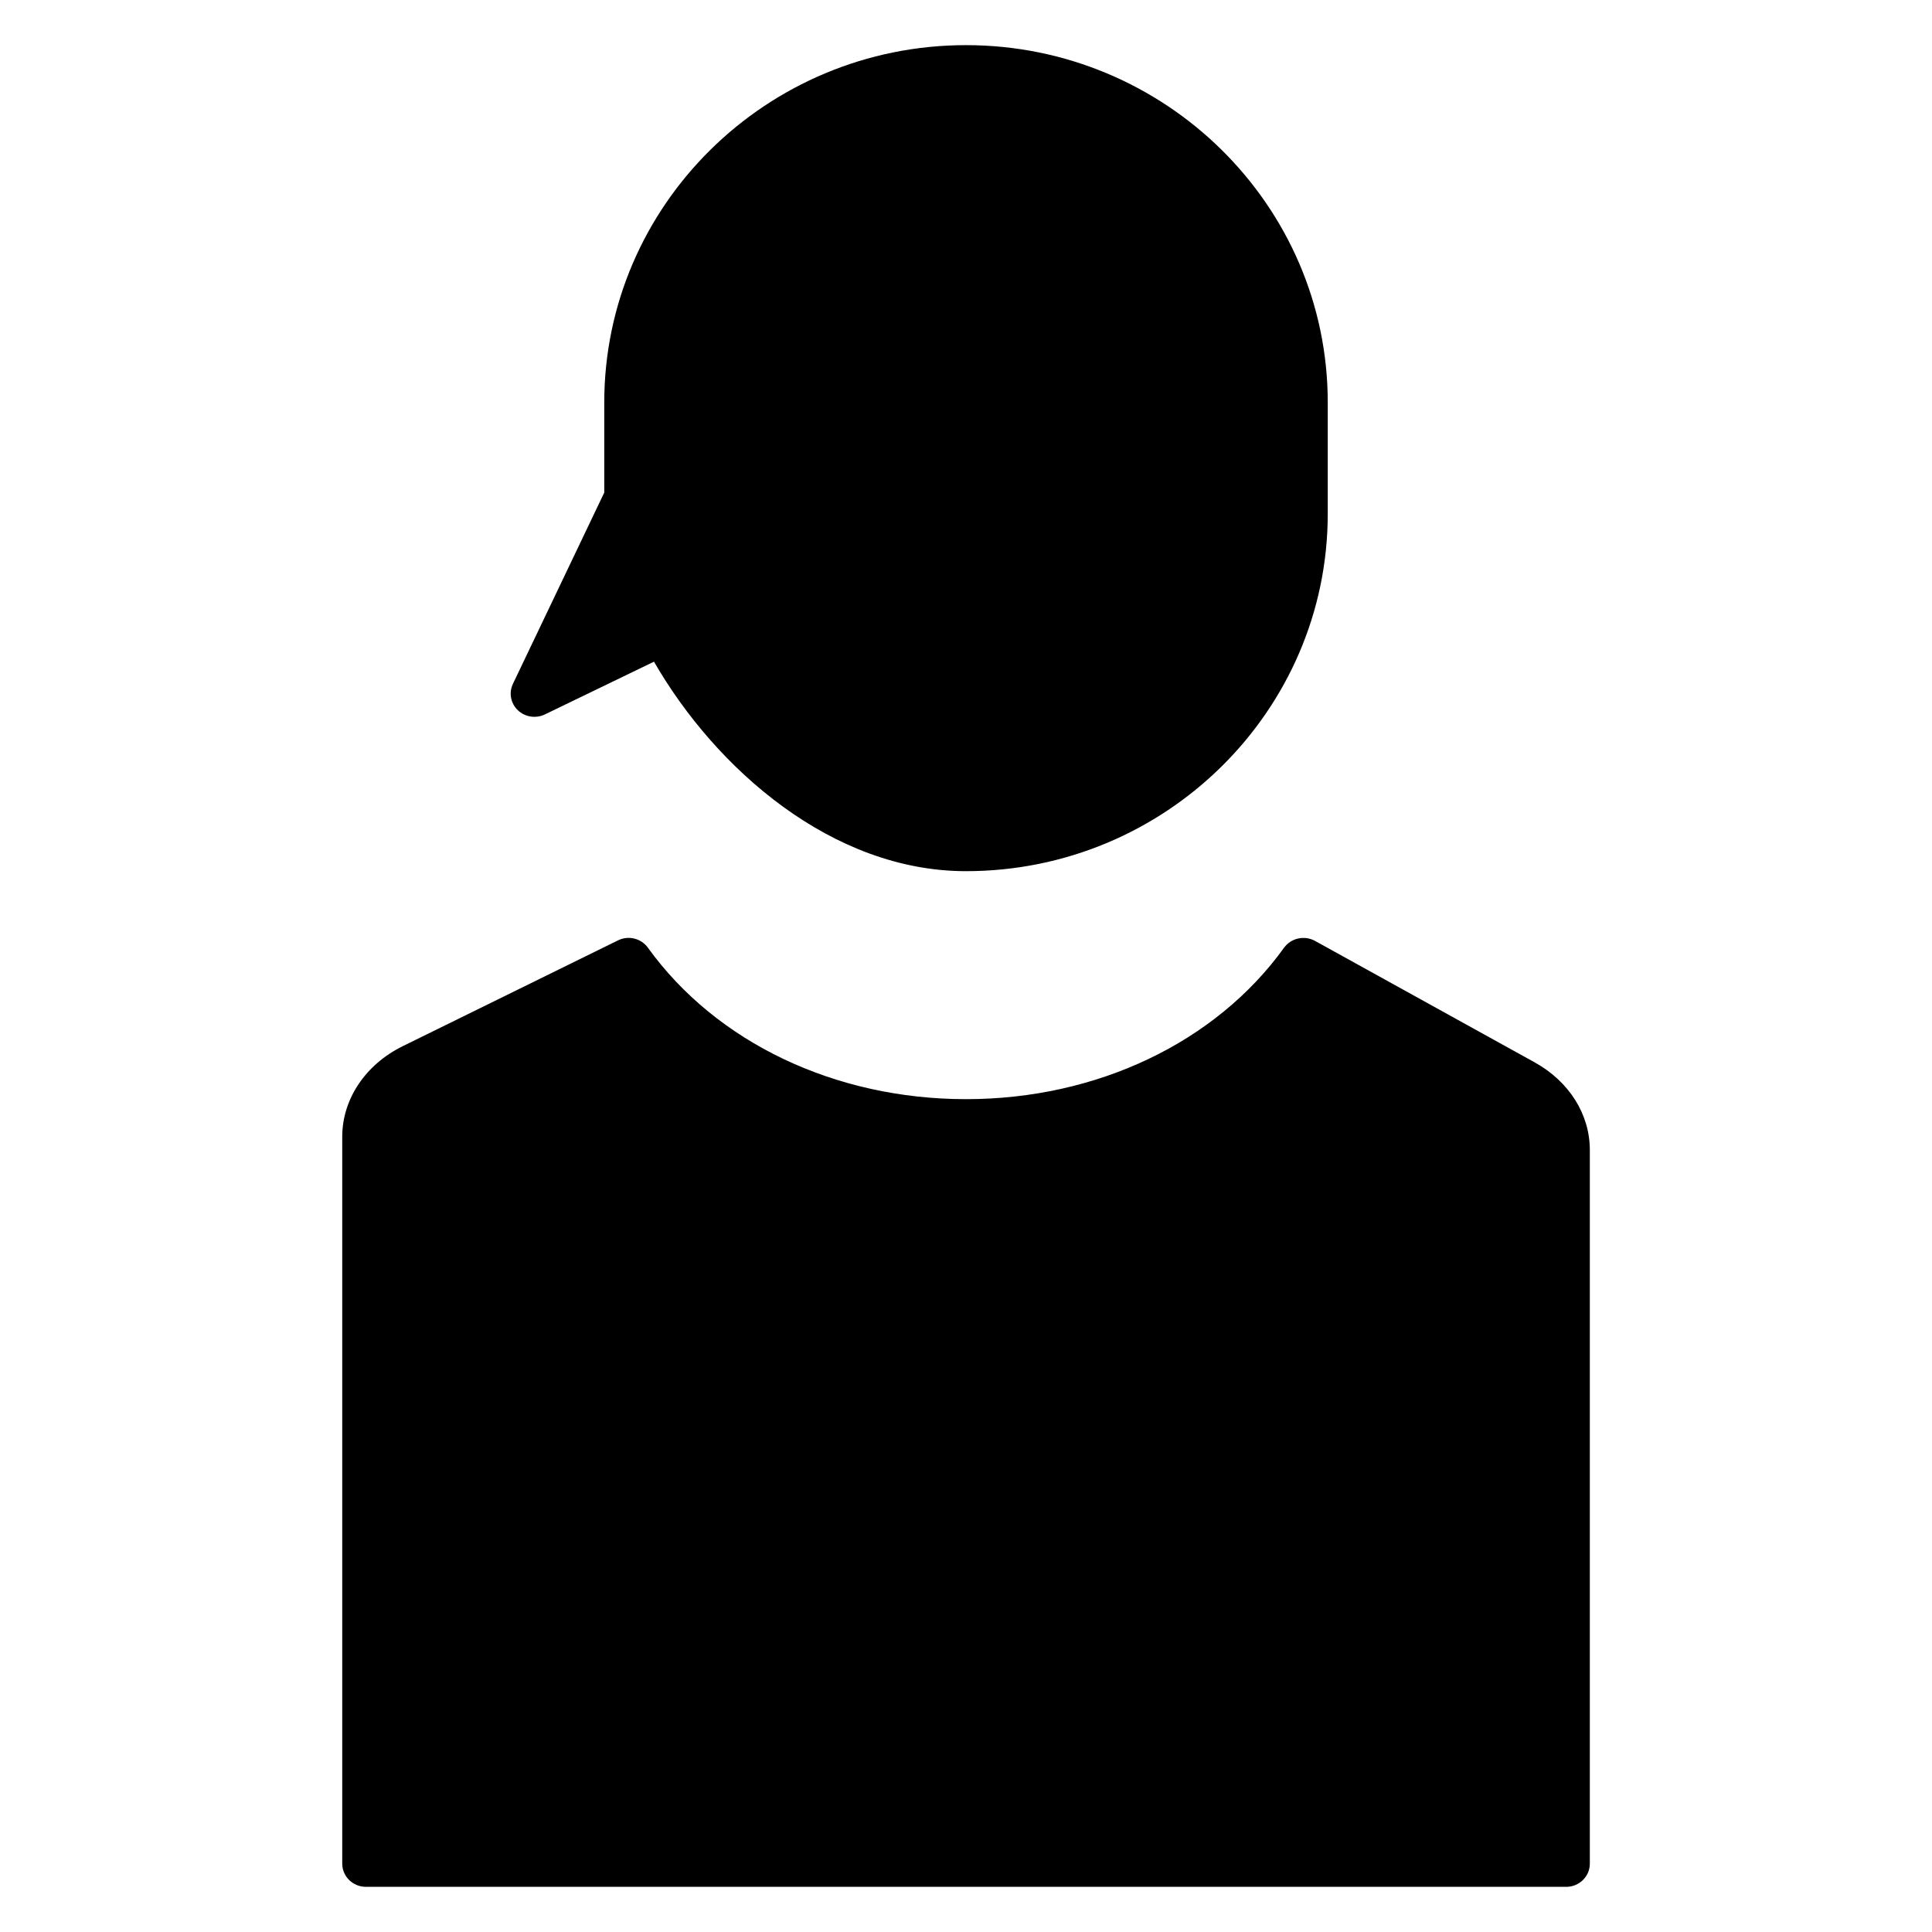
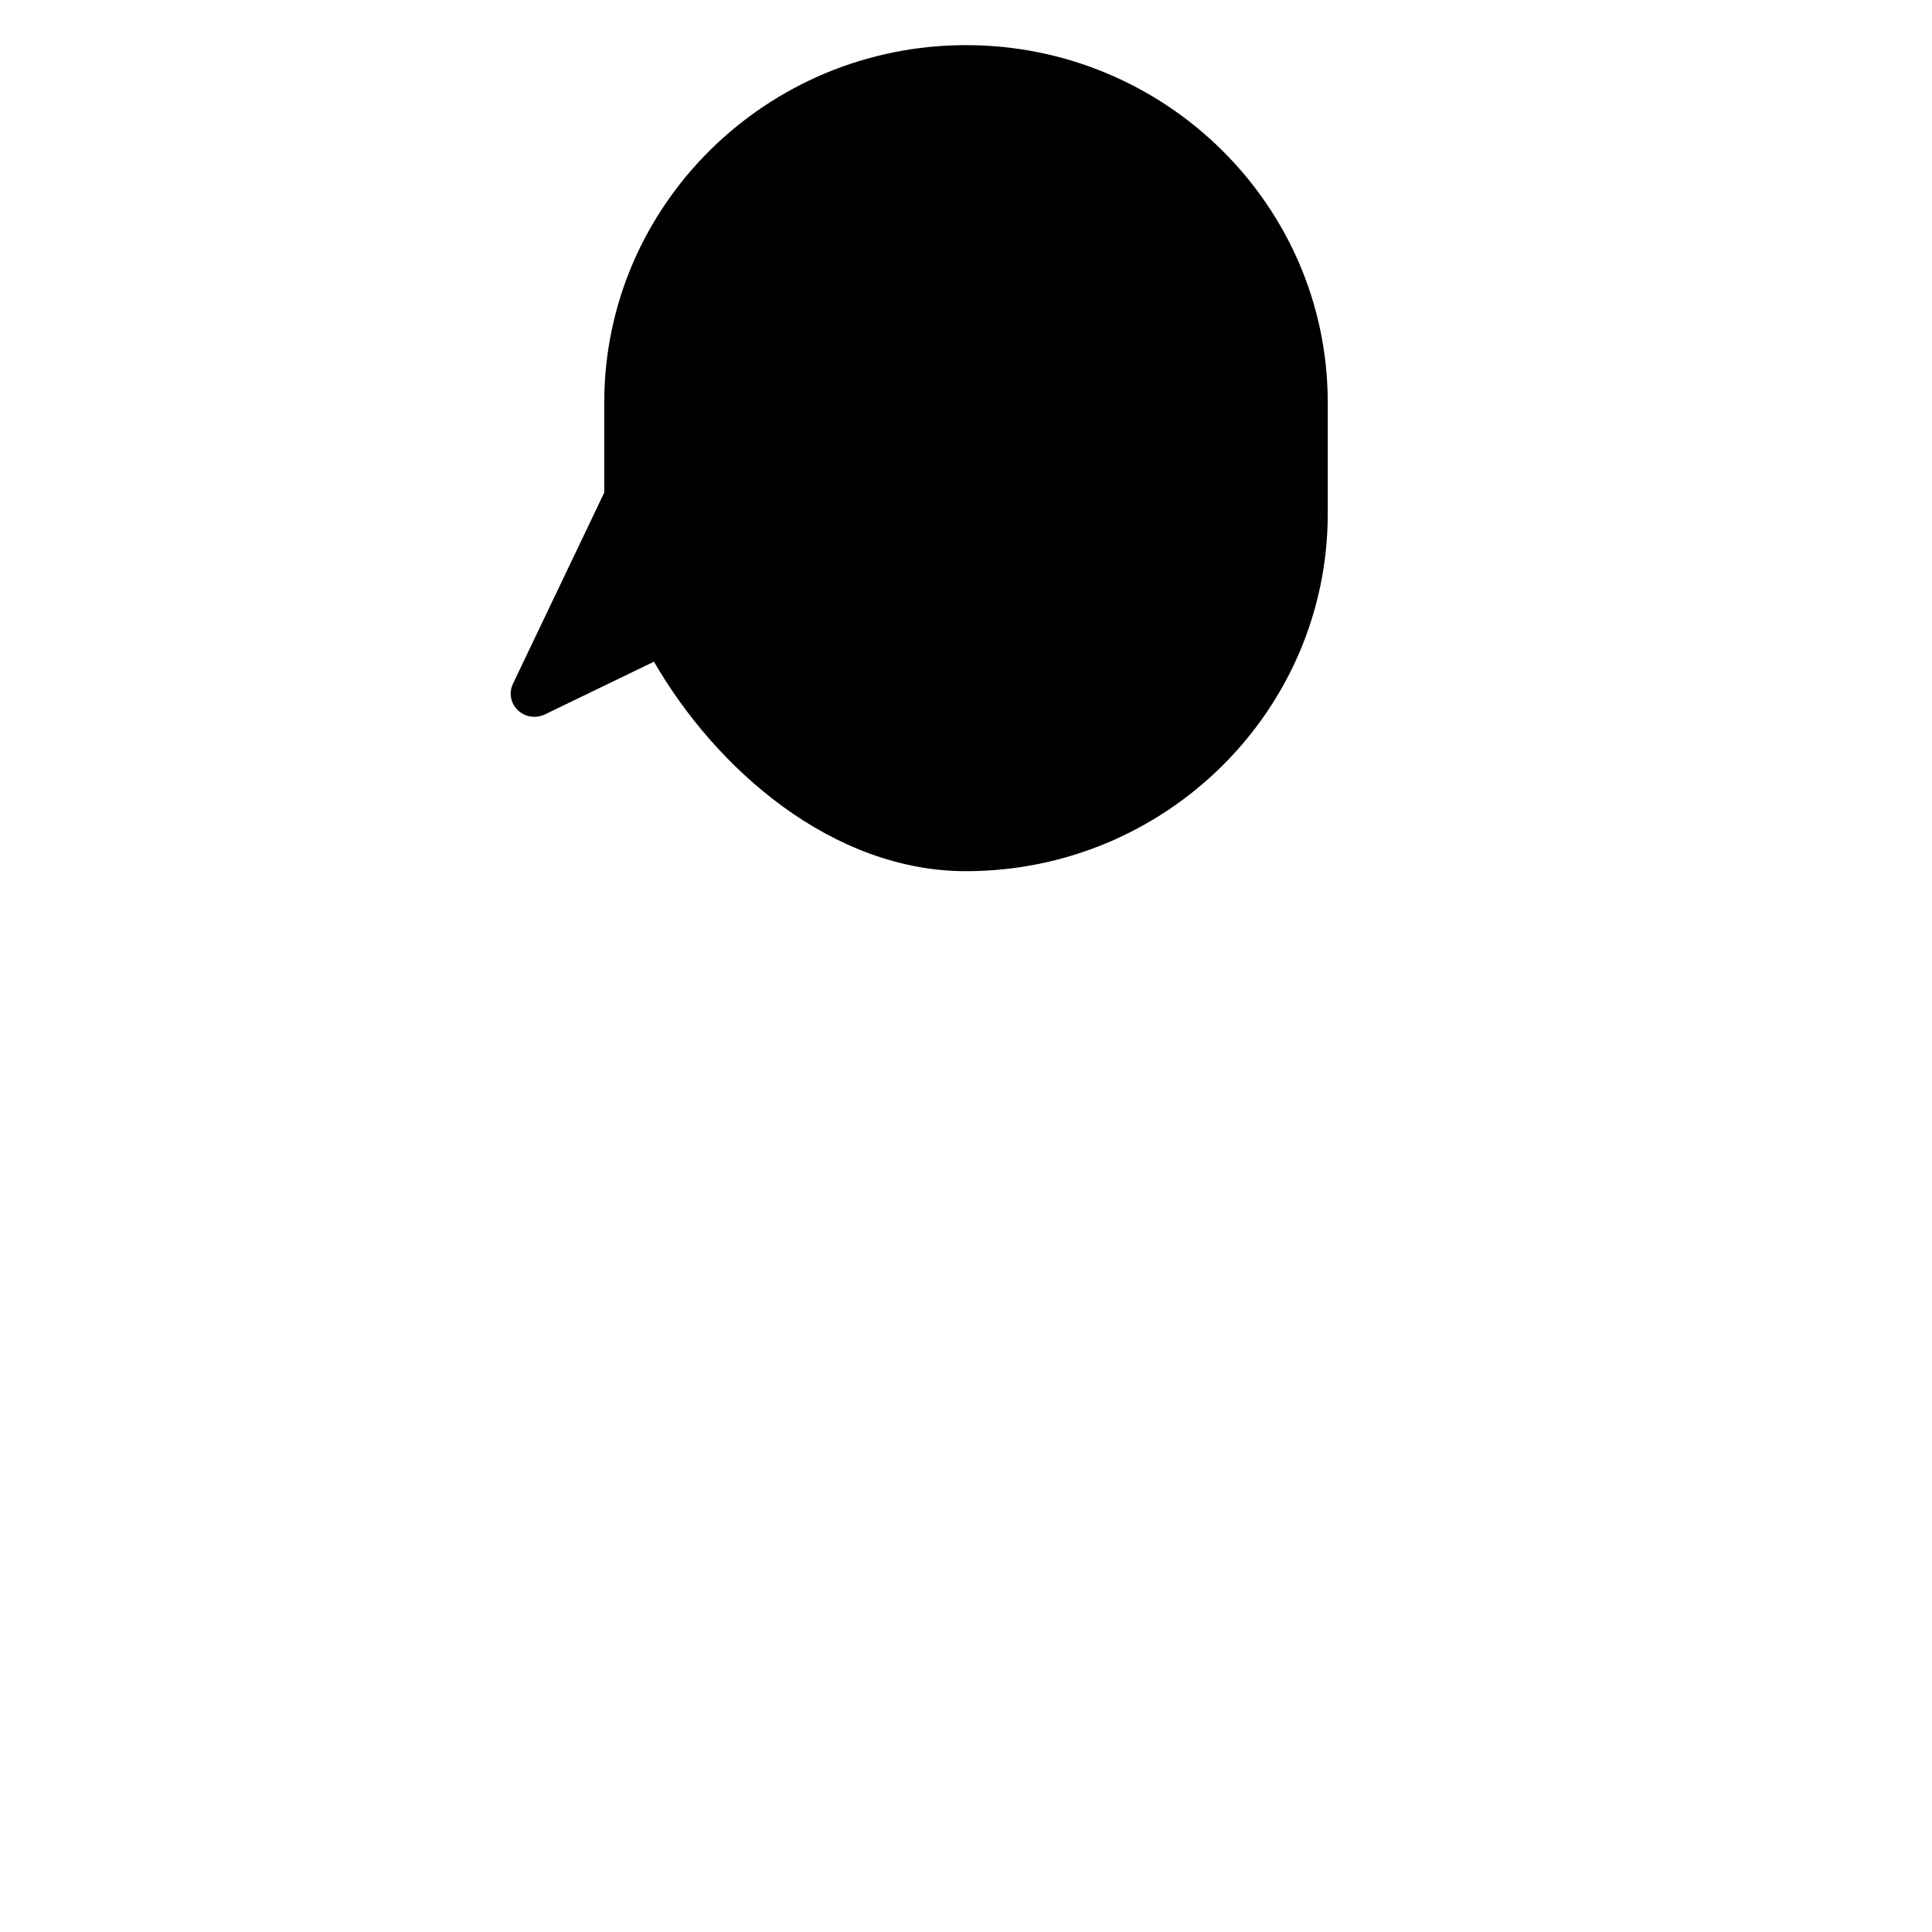
<svg xmlns="http://www.w3.org/2000/svg" fill="#000000" width="800px" height="800px" version="1.1" viewBox="144 144 512 512">
  <g>
-     <path d="m559.04 644.03h-318.07c-3.465 0-6.273-2.754-6.273-6.156v-192.64c0-9.934 6.148-19.129 16.043-23.992l57.031-28.031c2.785-1.379 6.148-0.535 7.941 1.953 18.105 25.121 49.617 40.125 84.285 40.125s66.18-14.996 84.285-40.125c1.875-2.582 5.414-3.352 8.219-1.812l58.168 32.164c9.172 5.078 14.652 13.77 14.652 23.262v189.11c0 3.394-2.812 6.148-6.277 6.148z" />
    <path d="m400 374.87c-35.465 0-66.297-27.07-82.688-55.52l-28.914 13.98c-2.387 1.148-5.273 0.707-7.172-1.117-1.906-1.828-2.426-4.637-1.289-7l24.199-50.68v-23.859c-0.004-52.234 43-94.711 95.863-94.711 52.859 0 95.867 42.477 95.867 94.691v29.512c-0.004 52.227-43.008 94.703-95.867 94.703zm-89.594-98.984h0.078z" />
  </g>
</svg>